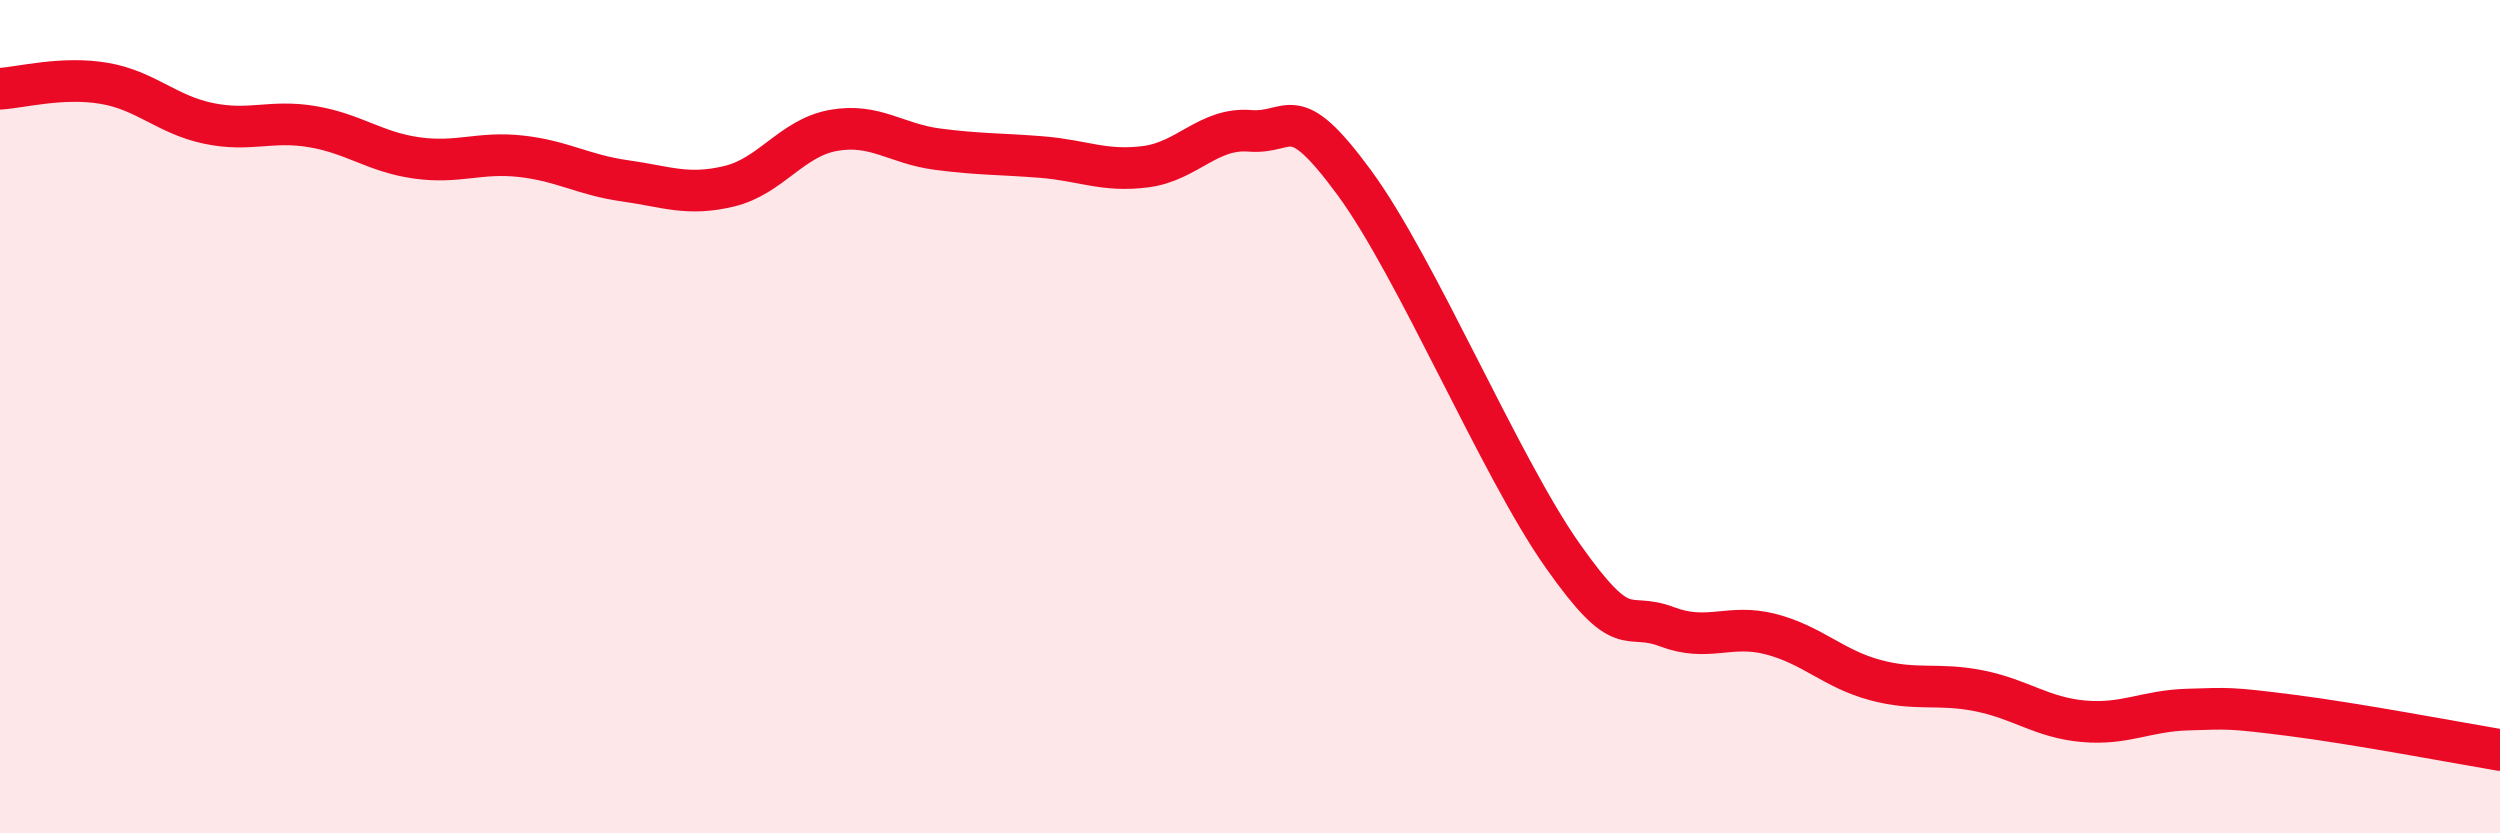
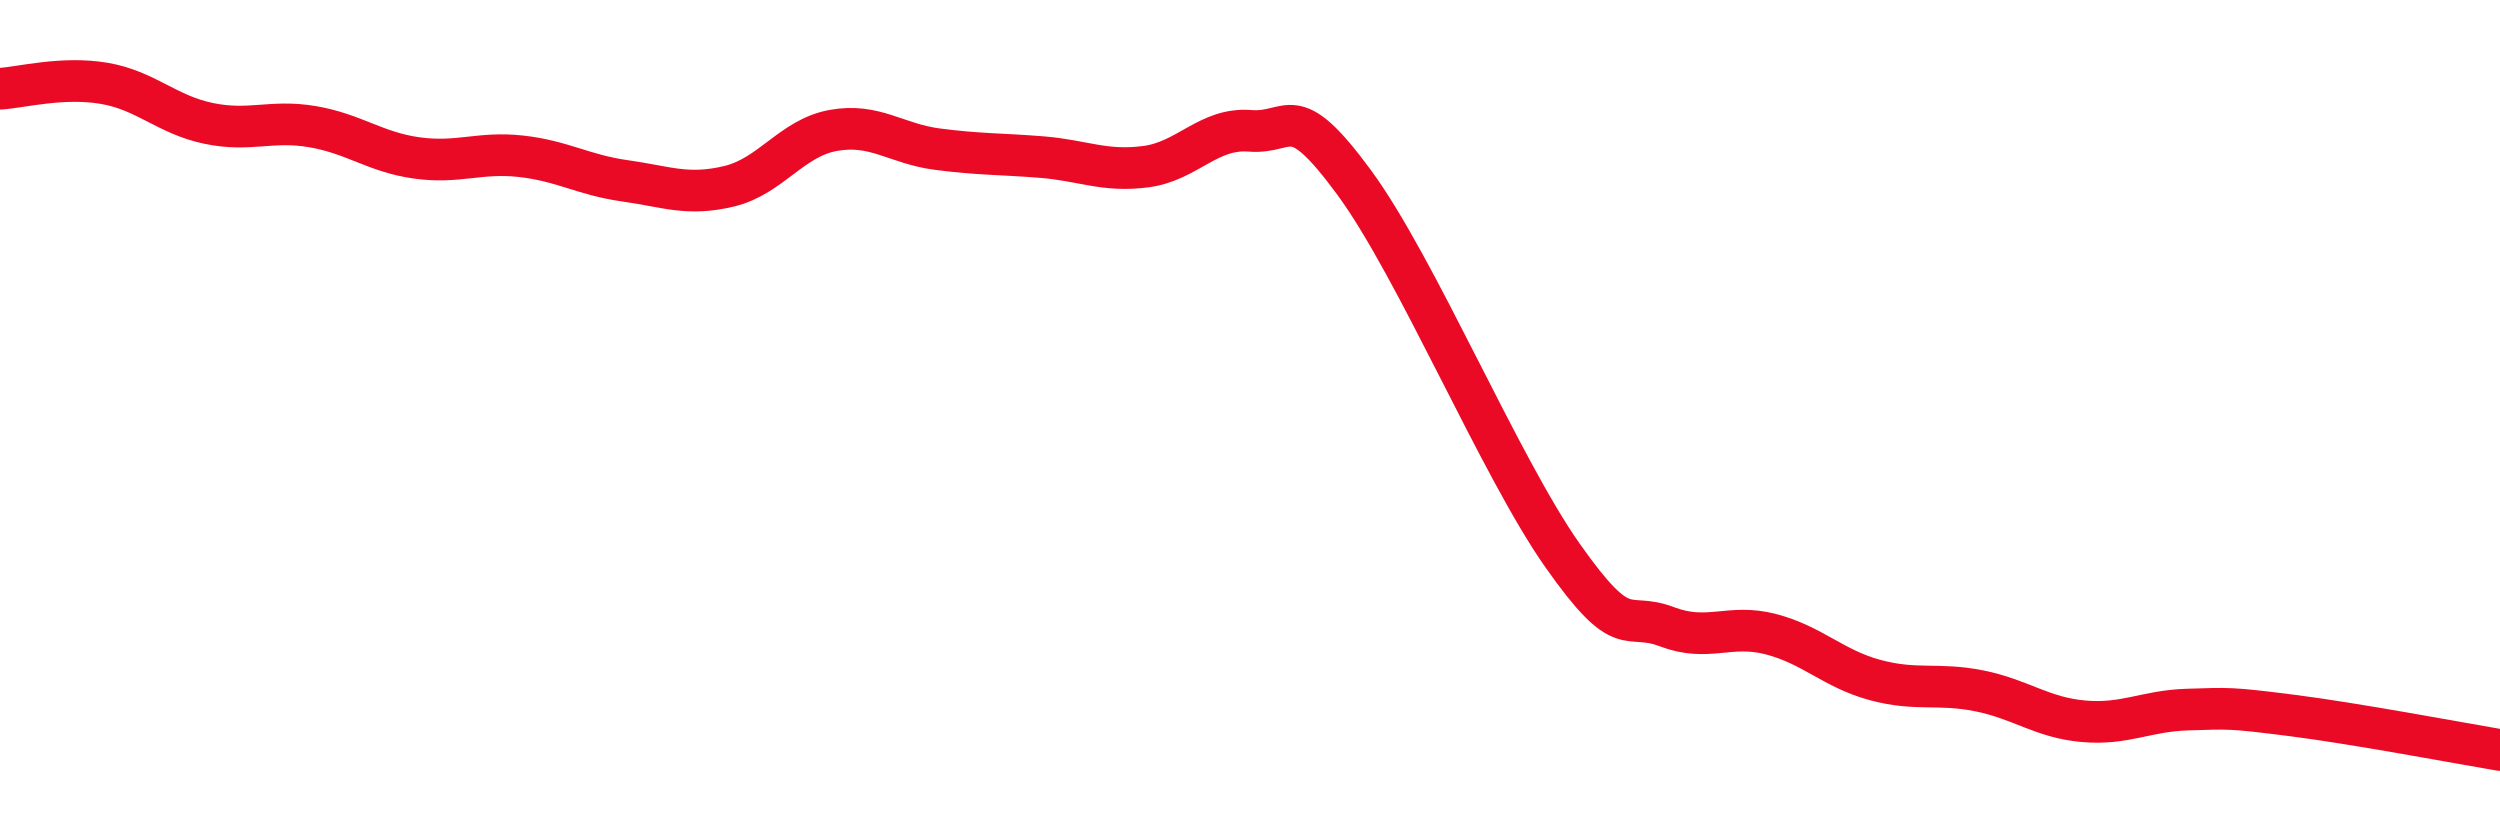
<svg xmlns="http://www.w3.org/2000/svg" width="60" height="20" viewBox="0 0 60 20">
-   <path d="M 0,2.13 C 0.5,2.1 1.5,1.83 2.5,2 C 3.5,2.17 4,2.75 5,2.96 C 6,3.17 6.5,2.87 7.5,3.04 C 8.5,3.21 9,3.65 10,3.79 C 11,3.93 11.5,3.64 12.5,3.75 C 13.5,3.86 14,4.2 15,4.34 C 16,4.48 16.5,4.71 17.5,4.47 C 18.5,4.23 19,3.31 20,3.13 C 21,2.95 21.5,3.45 22.5,3.58 C 23.5,3.71 24,3.69 25,3.77 C 26,3.85 26.5,4.13 27.5,4 C 28.5,3.87 29,3.06 30,3.14 C 31,3.22 31,2.34 32.5,4.38 C 34,6.42 36,11.2 37.5,13.33 C 39,15.46 39,14.66 40,15.04 C 41,15.42 41.5,14.96 42.5,15.22 C 43.5,15.48 44,16.05 45,16.32 C 46,16.59 46.5,16.38 47.5,16.58 C 48.5,16.78 49,17.22 50,17.31 C 51,17.4 51.5,17.06 52.5,17.03 C 53.5,17 53.5,16.98 55,17.17 C 56.5,17.36 59,17.83 60,18L60 20L0 20Z" fill="#EB0A25" opacity="0.1" stroke-linecap="round" stroke-linejoin="round" />
  <path d="M 0,2.13 C 0.5,2.1 1.5,1.83 2.5,2 C 3.5,2.17 4,2.75 5,2.96 C 6,3.17 6.5,2.87 7.5,3.04 C 8.5,3.21 9,3.65 10,3.79 C 11,3.93 11.5,3.64 12.5,3.75 C 13.5,3.86 14,4.2 15,4.34 C 16,4.48 16.5,4.71 17.5,4.47 C 18.5,4.23 19,3.31 20,3.13 C 21,2.95 21.5,3.45 22.5,3.58 C 23.5,3.71 24,3.69 25,3.77 C 26,3.85 26.5,4.13 27.5,4 C 28.5,3.87 29,3.06 30,3.14 C 31,3.22 31,2.34 32.5,4.38 C 34,6.42 36,11.2 37.5,13.33 C 39,15.46 39,14.66 40,15.04 C 41,15.42 41.5,14.96 42.5,15.22 C 43.5,15.48 44,16.05 45,16.32 C 46,16.59 46.5,16.38 47.5,16.58 C 48.5,16.78 49,17.22 50,17.31 C 51,17.4 51.5,17.06 52.5,17.03 C 53.5,17 53.5,16.98 55,17.17 C 56.5,17.36 59,17.83 60,18" stroke="#EB0A25" stroke-width="1" fill="none" stroke-linecap="round" stroke-linejoin="round" />
</svg>